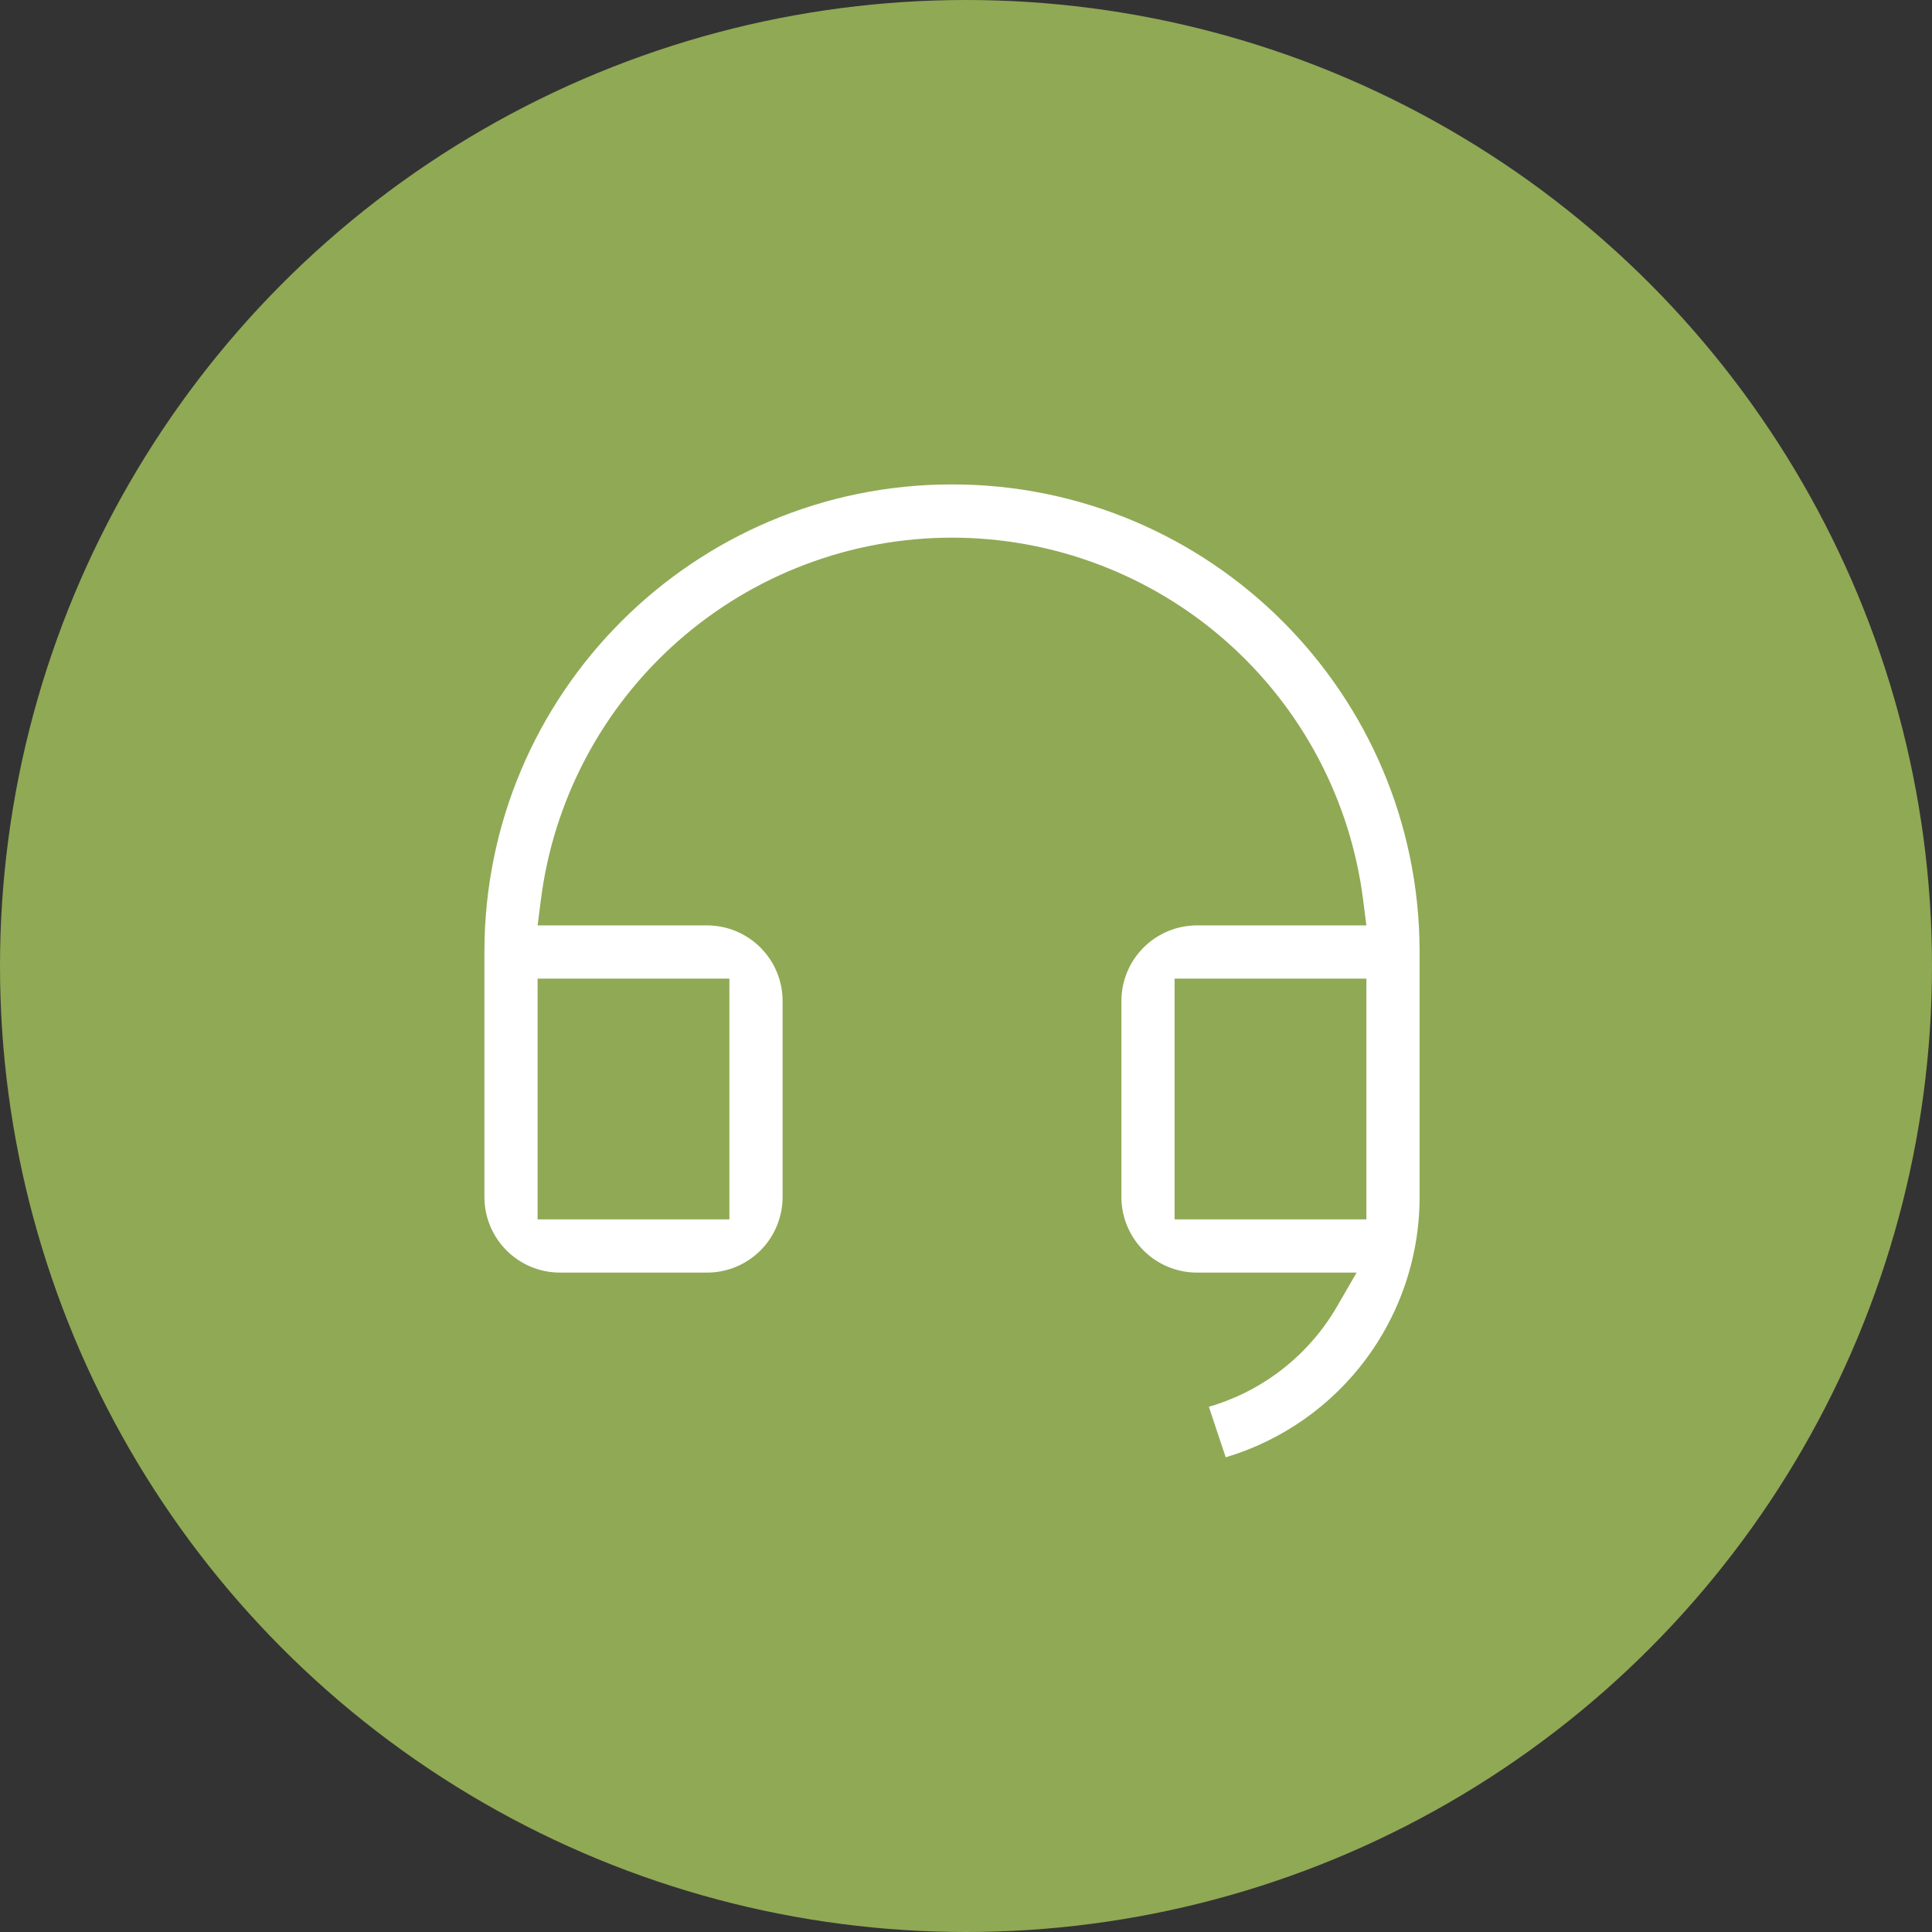
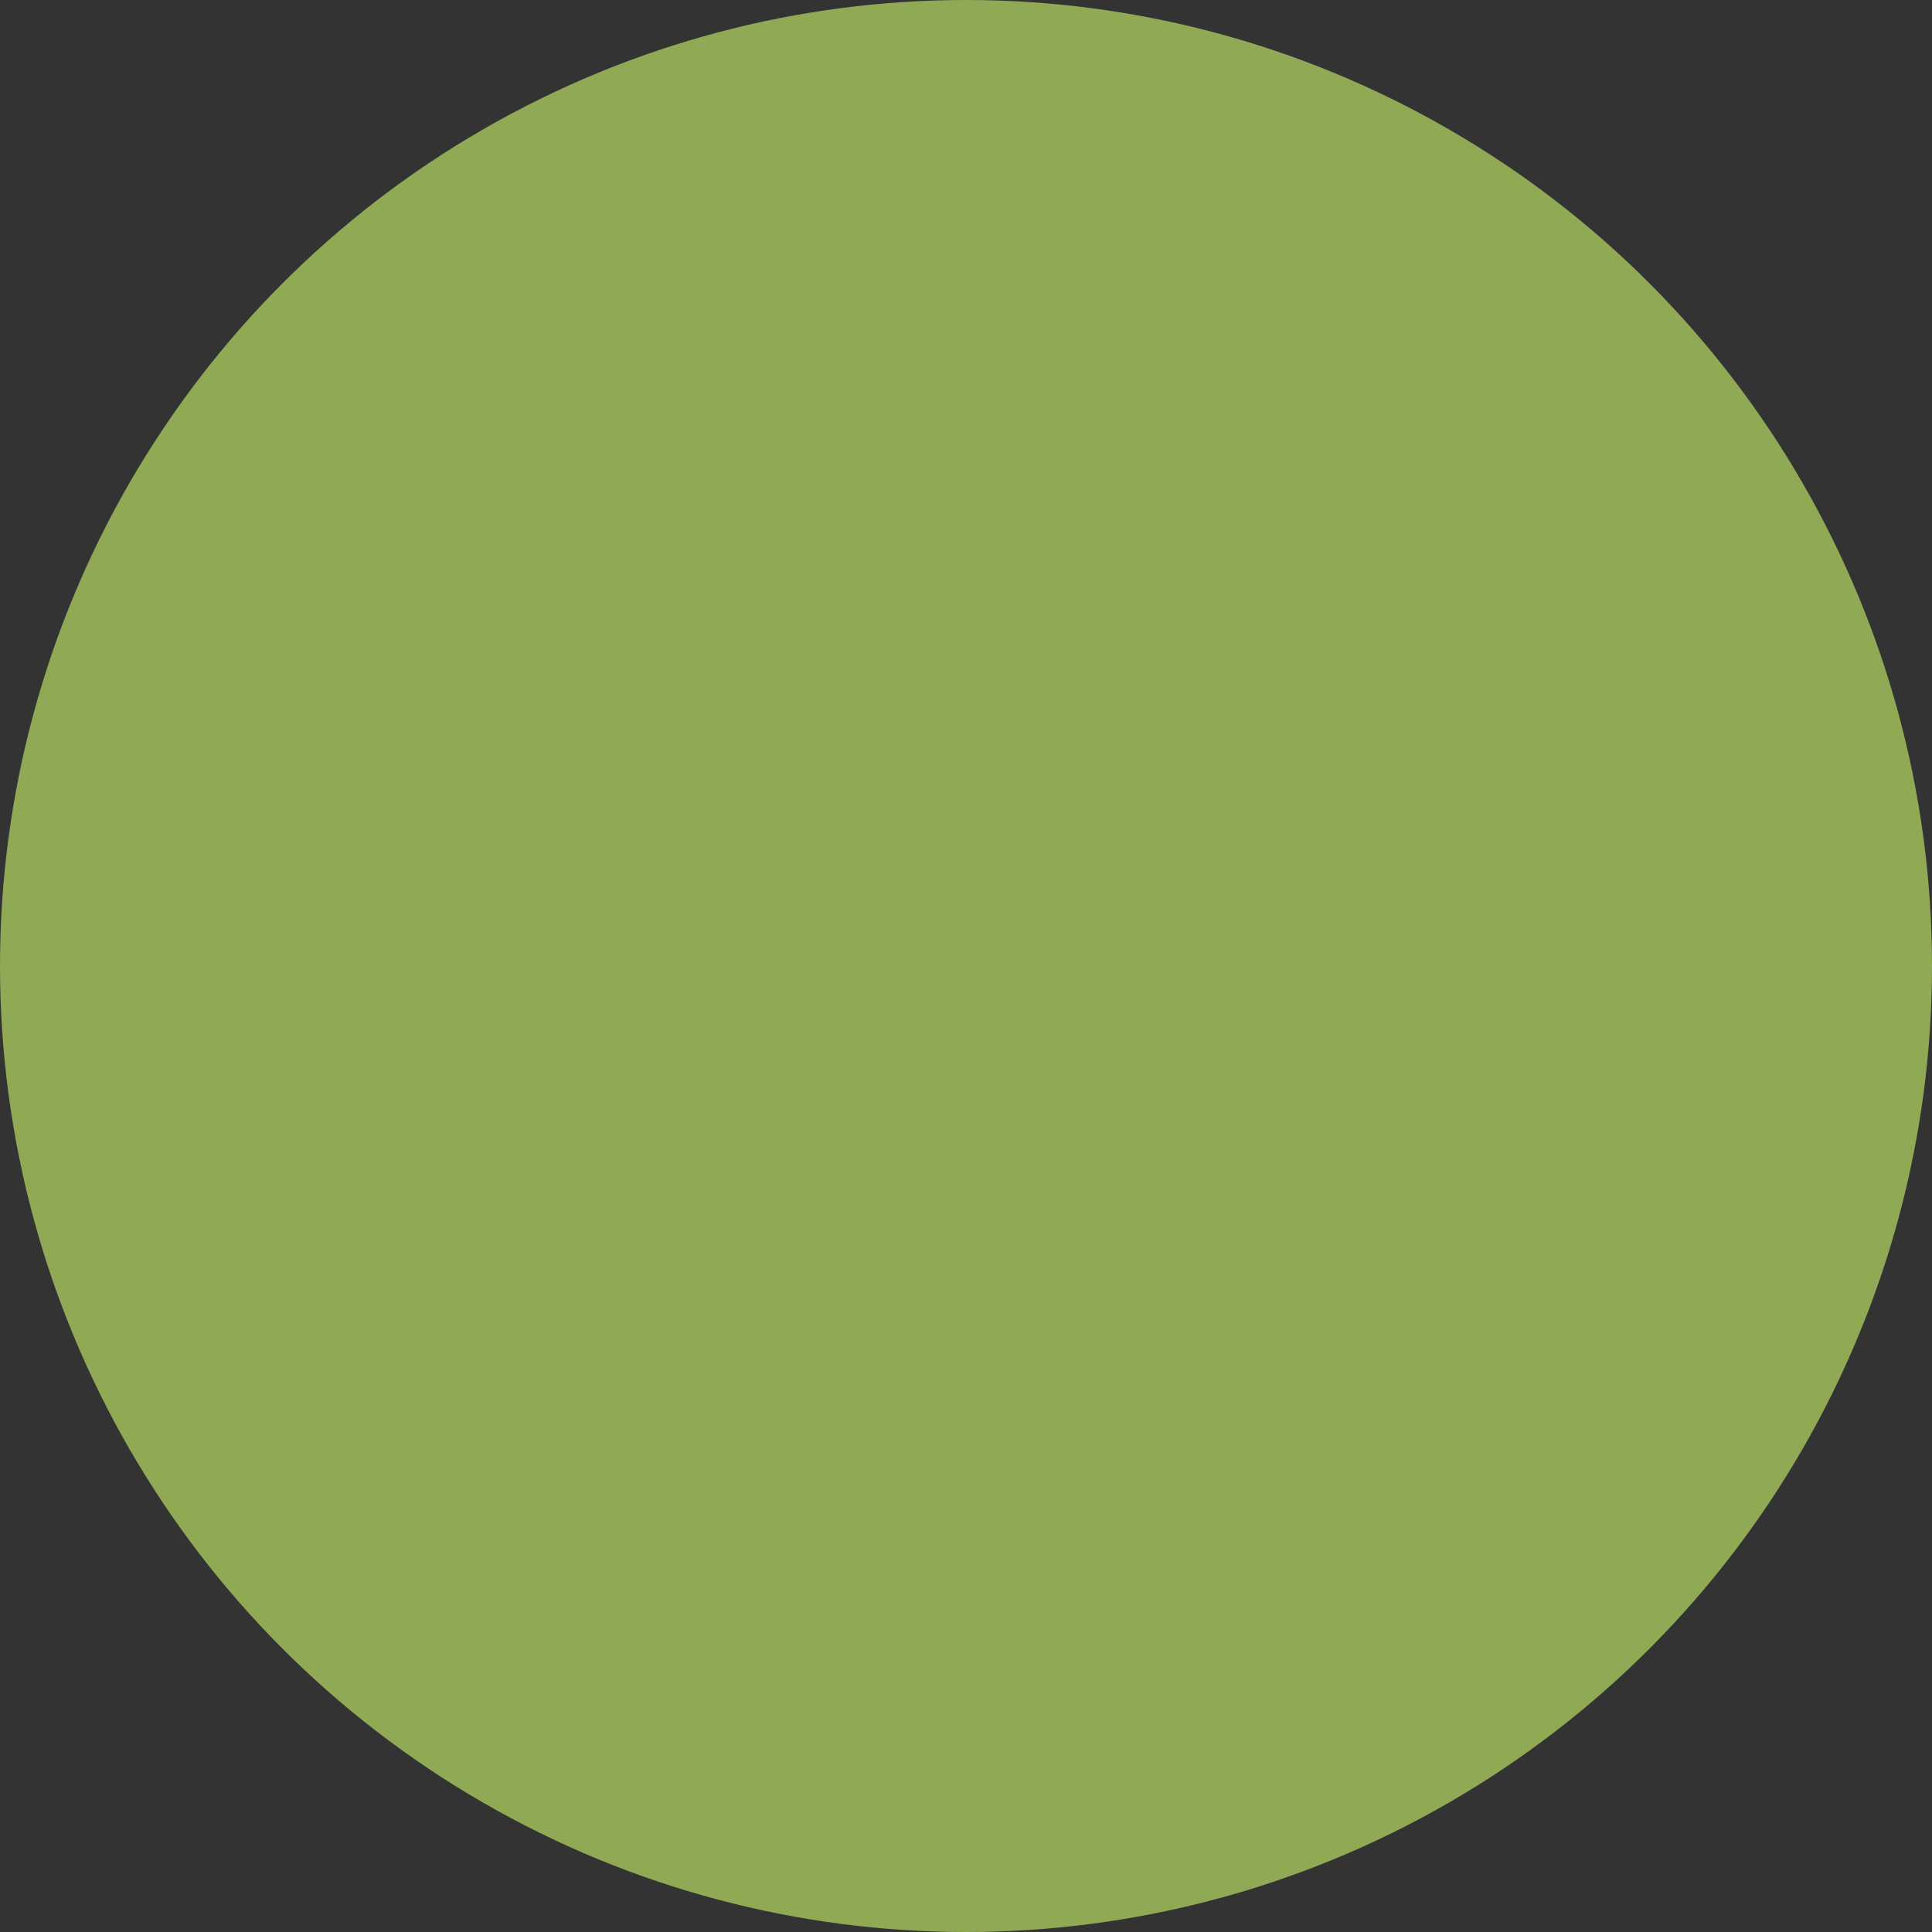
<svg xmlns="http://www.w3.org/2000/svg" width="69" height="69" viewBox="0 0 69 69" fill="none">
  <rect x="0" y="0" width="69" height="69" fill="#333333" stroke="none" />
  <circle cx="34.5" cy="34.5" r="34.5" fill="#90A955" />
-   <path d="M42.659 49.963C43.572 49.753 44.438 49.371 45.21 48.837C46.111 48.214 46.862 47.399 47.41 46.45L47.757 45.85H47.064H42.75C41.928 45.85 41.139 45.523 40.558 44.942C39.977 44.361 39.65 43.572 39.65 42.75V35.75C39.65 34.928 39.977 34.139 40.558 33.558C41.139 32.977 41.928 32.65 42.75 32.65H47.892H48.345L48.288 32.2C47.849 28.72 46.155 25.521 43.525 23.201C40.894 20.882 37.507 19.602 34 19.602C30.493 19.602 27.106 20.882 24.476 23.201C21.845 25.521 20.151 28.72 19.712 32.2L19.655 32.65H20.108H25.25C26.072 32.65 26.861 32.977 27.442 33.558C28.023 34.139 28.35 34.928 28.35 35.75V42.75C28.35 43.572 28.023 44.361 27.442 44.942C26.861 45.523 26.072 45.85 25.25 45.85H20C19.178 45.85 18.389 45.523 17.808 44.942C17.227 44.361 16.9 43.572 16.9 42.75V34C16.9 24.556 24.556 16.9 34 16.9C43.444 16.9 51.1 24.556 51.1 34V42.753C51.1 42.753 51.1 42.754 51.1 42.754C51.099 45.056 50.312 47.288 48.87 49.082C47.502 50.783 45.623 51.992 43.516 52.534L42.659 49.963ZM48 43.15H48.4V42.75V35.75V35.35H48H42.75H42.35V35.75V42.75V43.15H42.75H48ZM20 35.35H19.6V35.75V42.75V43.15H20H25.25H25.65V42.75V35.75V35.35H25.25H20Z" fill="white" stroke="#90A955" stroke-width="0.8" />
</svg>